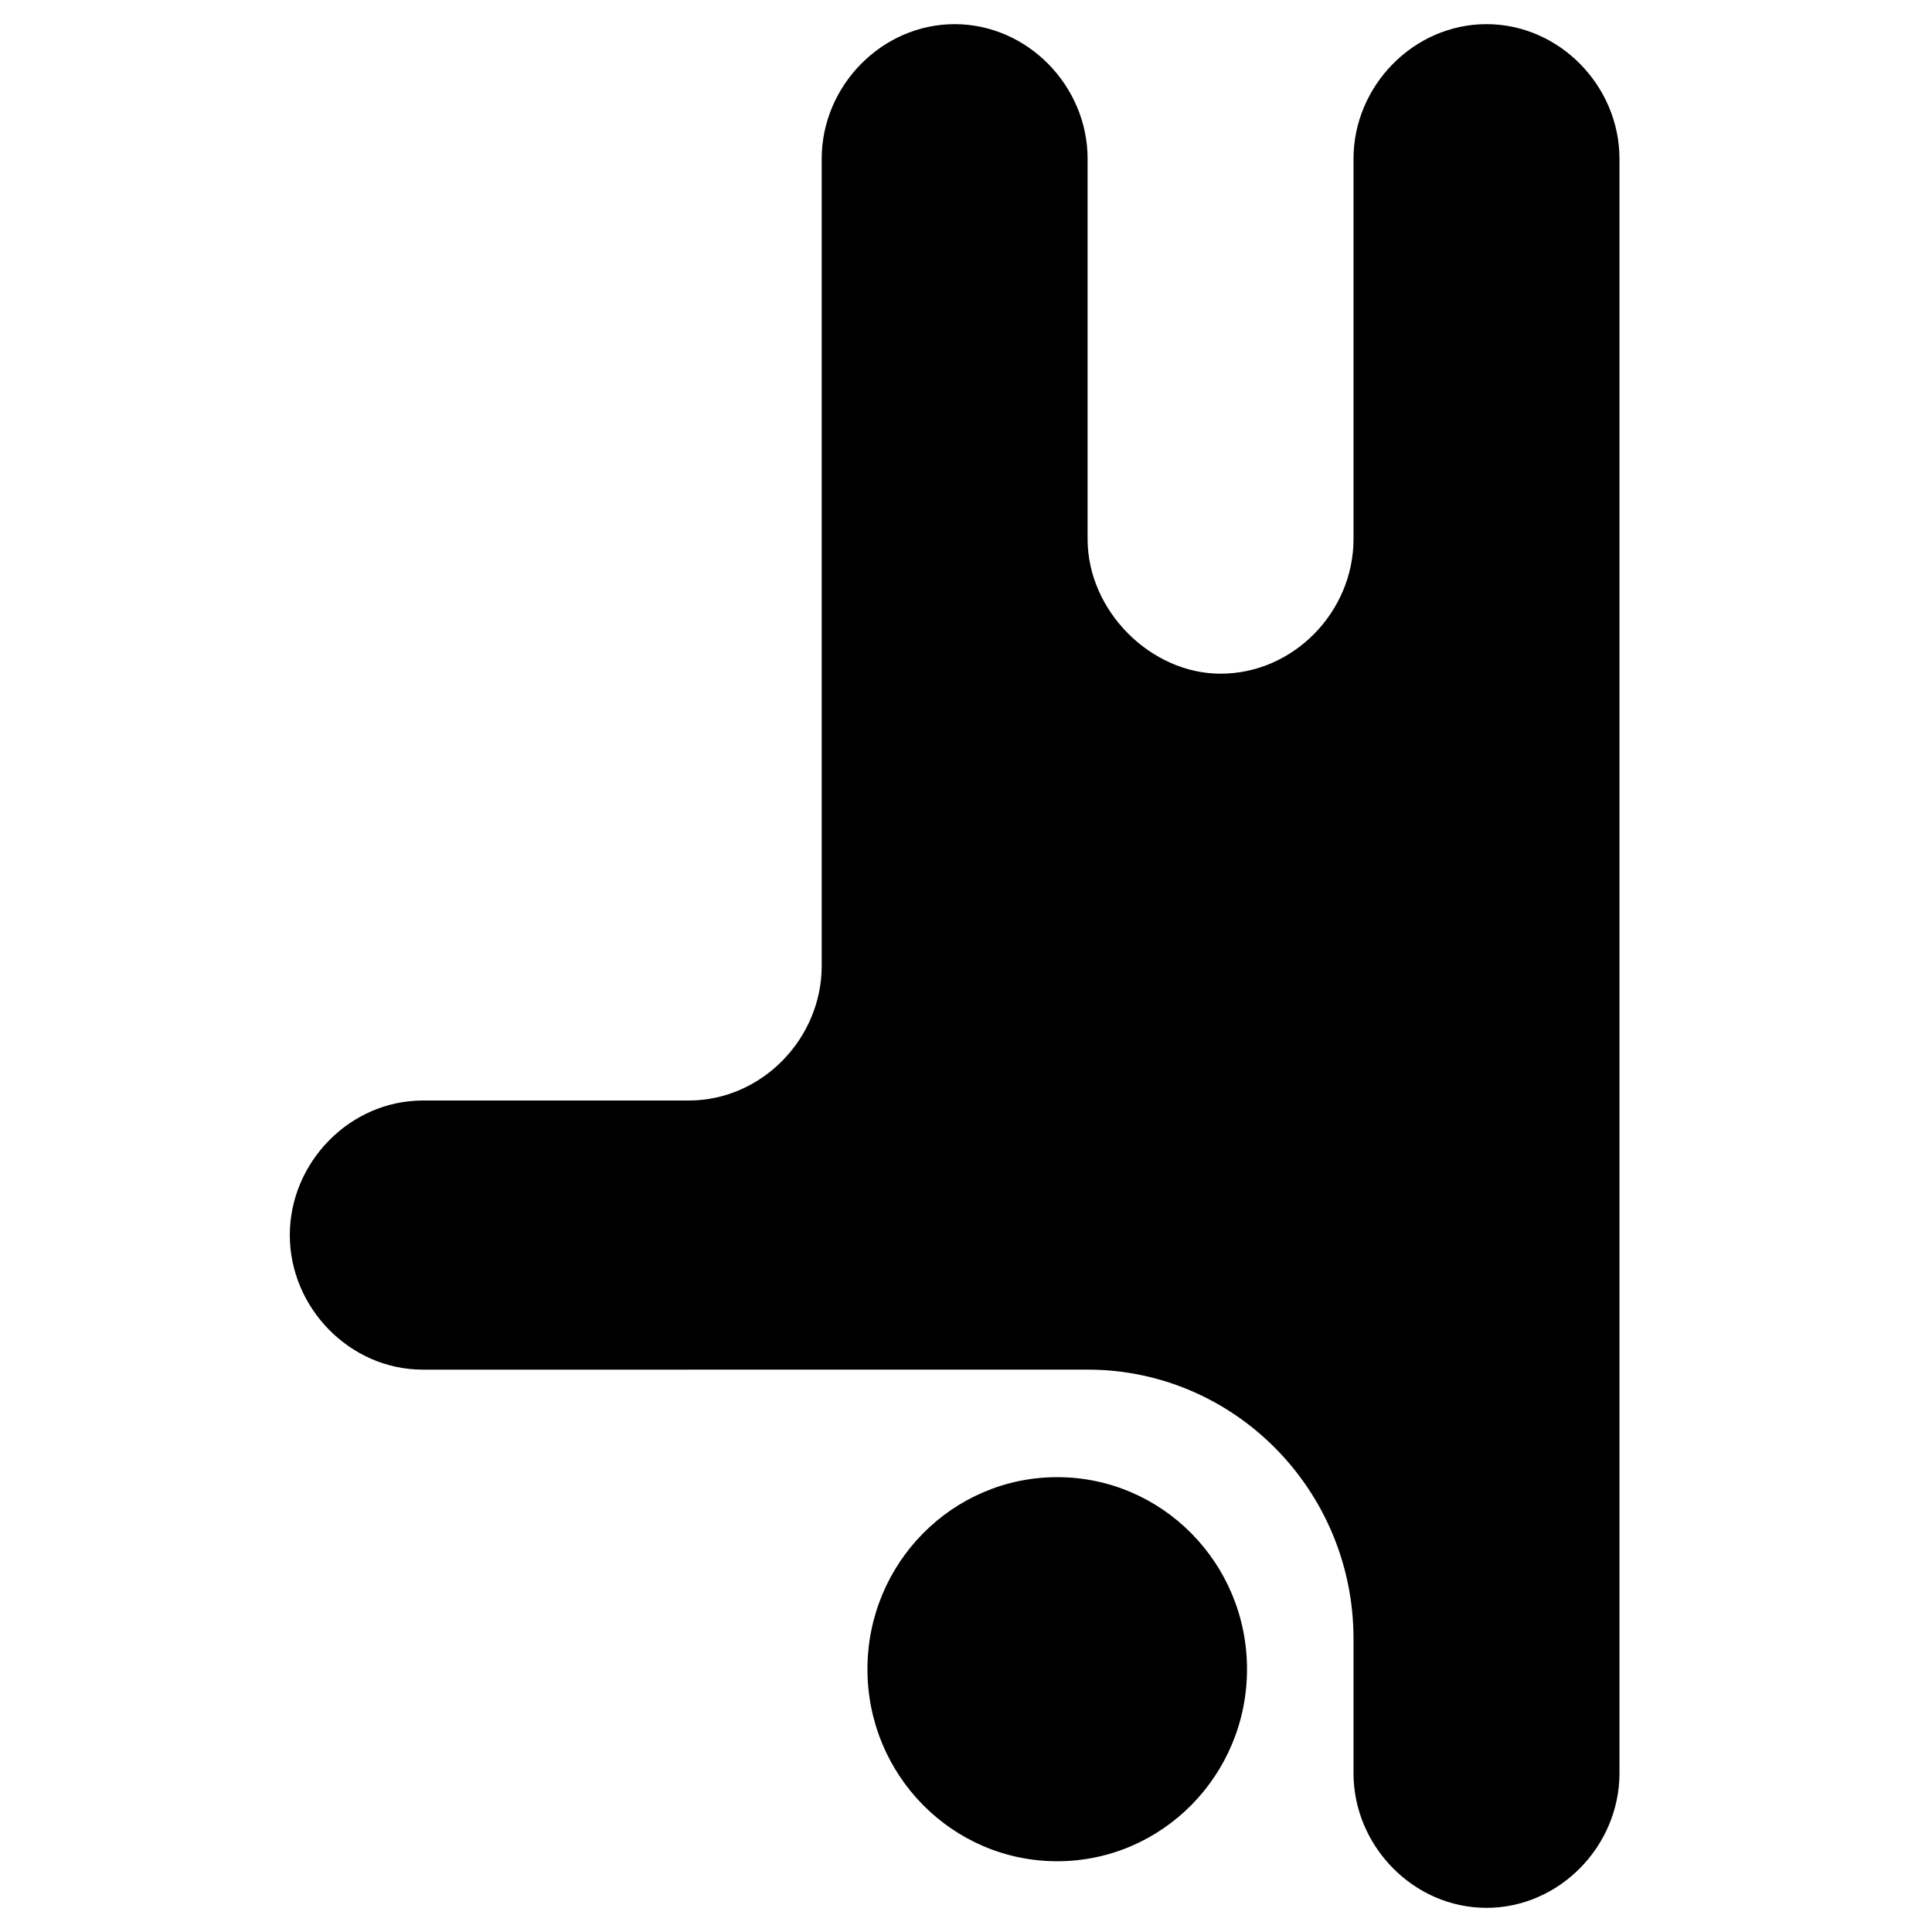
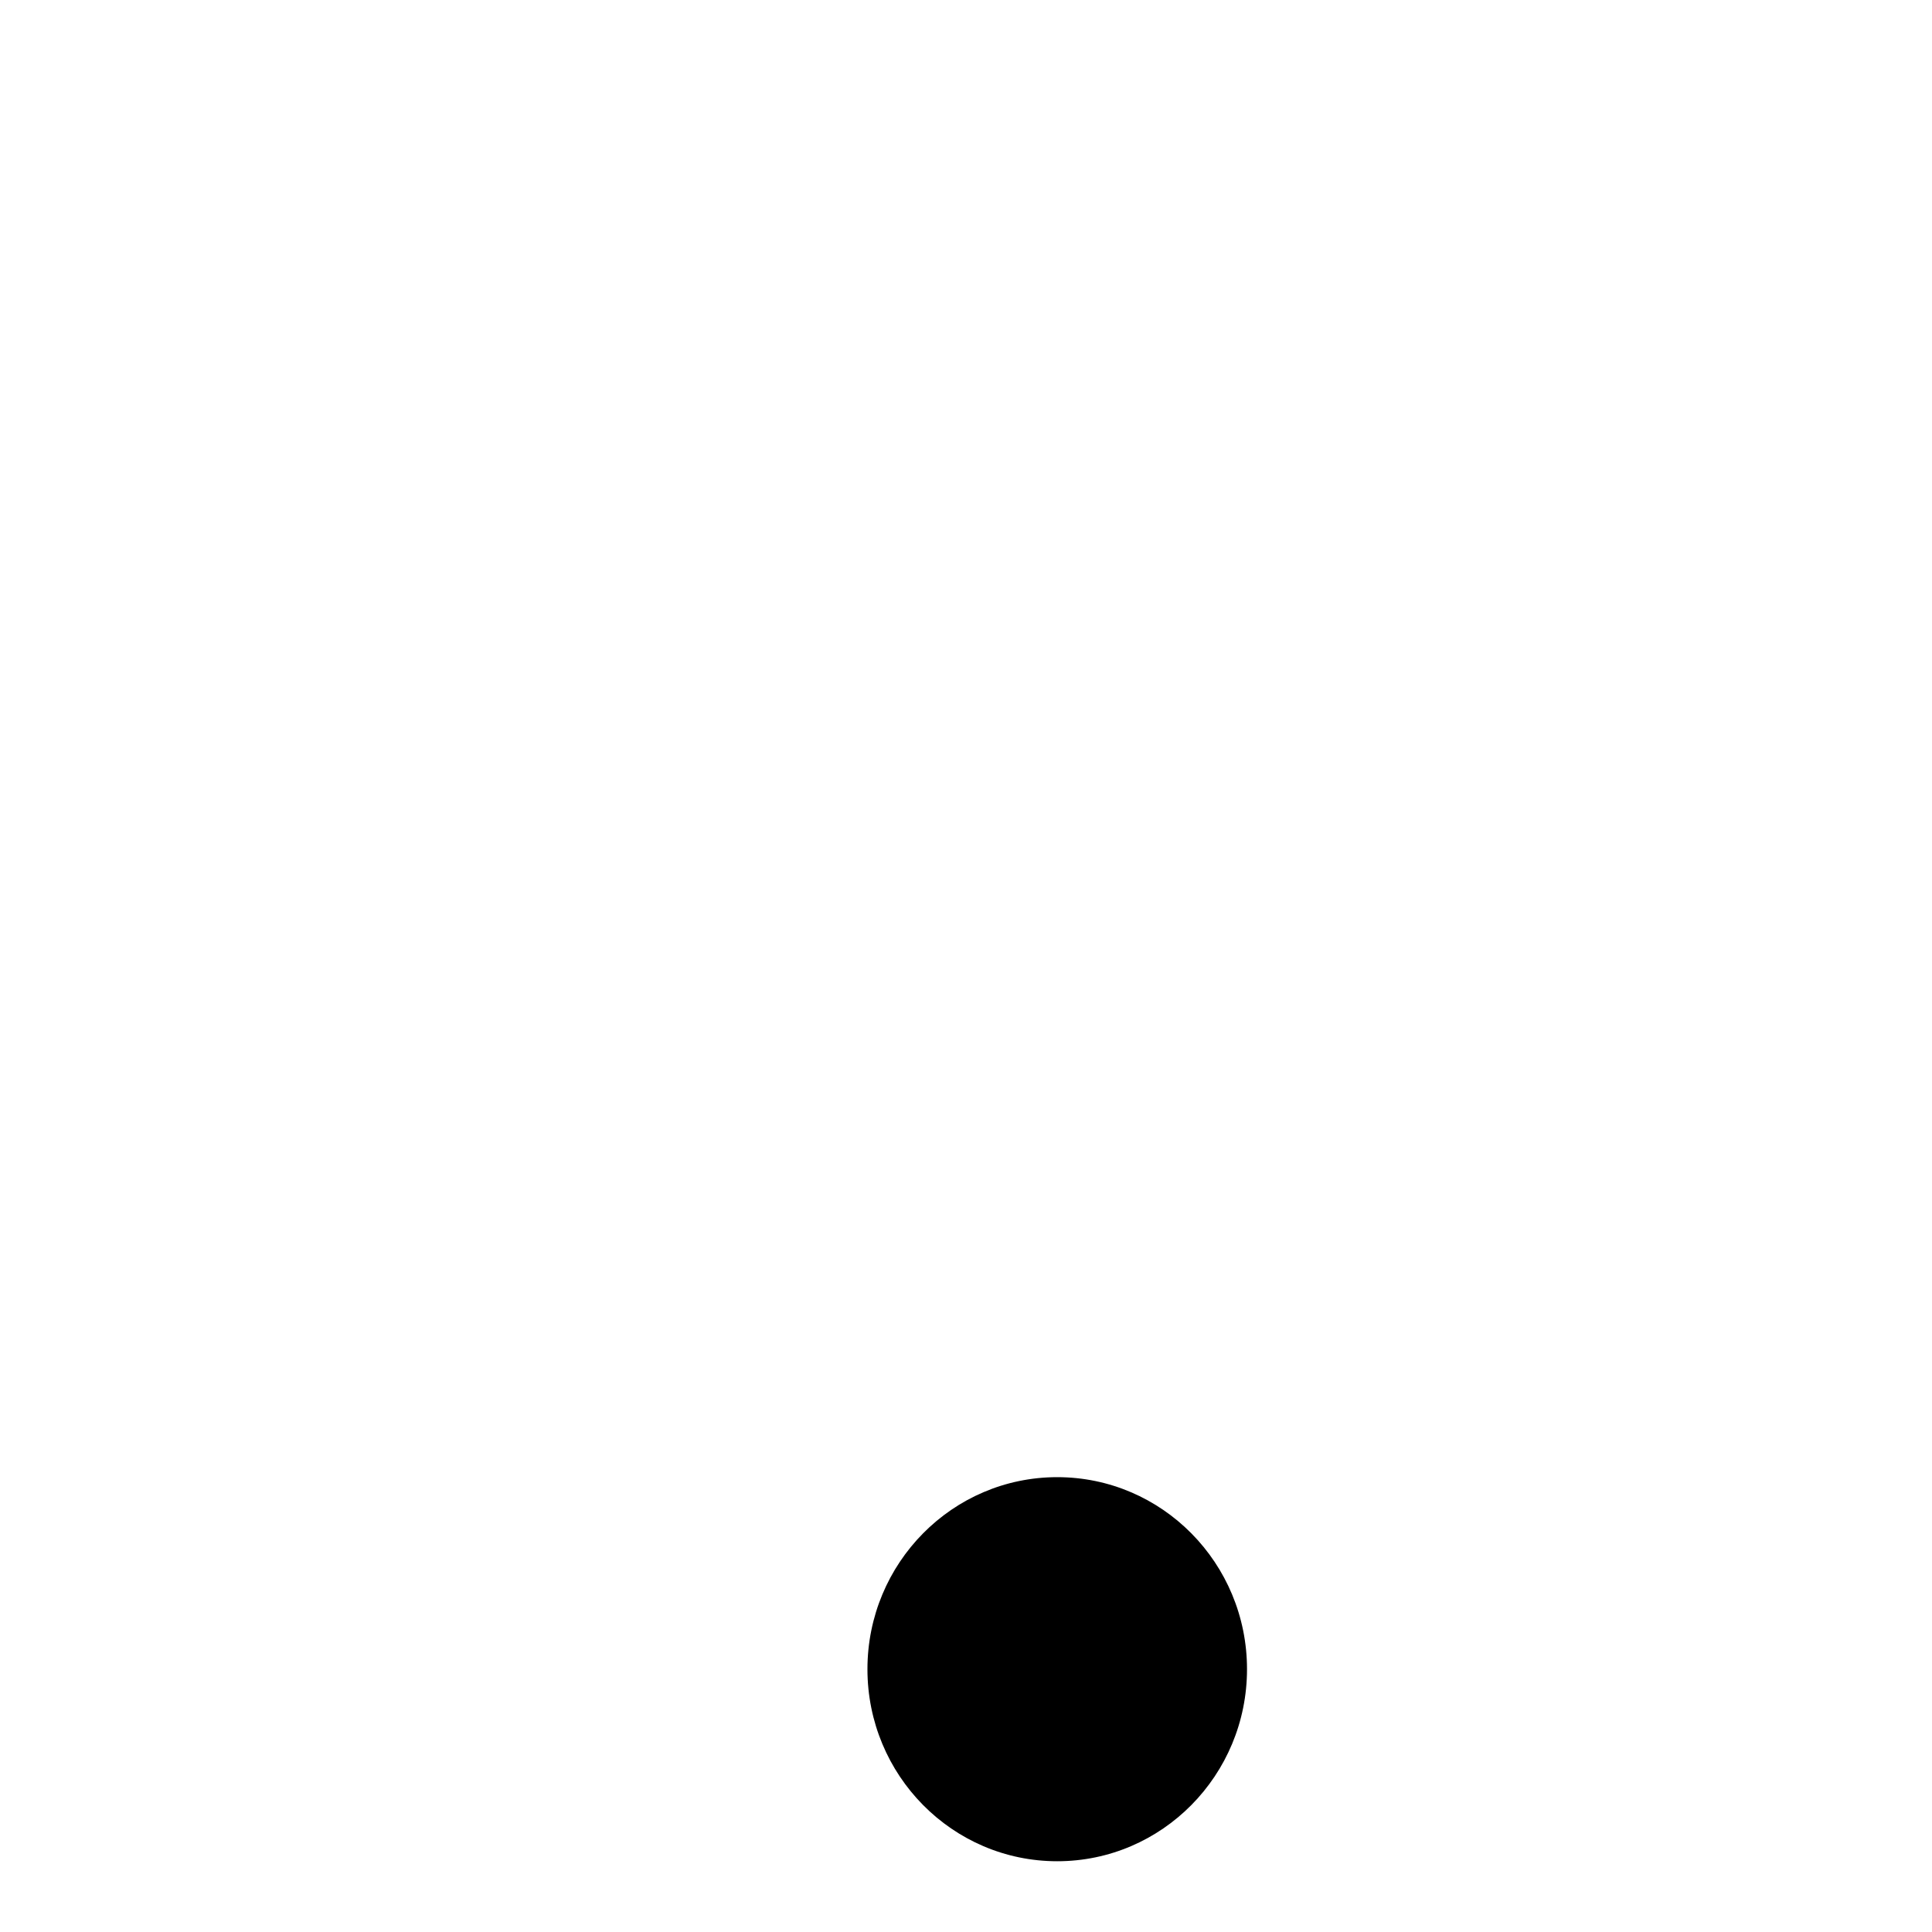
<svg xmlns="http://www.w3.org/2000/svg" width="80" height="80" viewBox="0 0 80 80" fill="none">
-   <path d="M45.035 56.713L17.506 56.714C14.479 56.712 12.001 54.147 12 51.141C12.002 48.134 14.481 45.572 17.507 45.57H28.555C31.567 45.549 34.023 42.992 34.025 39.999V6.57C34.026 3.565 36.505 1.002 39.529 1C42.555 1.001 45.033 3.564 45.035 6.57V22.326C45.037 25.29 47.642 27.894 50.54 27.896C53.566 27.895 56.045 25.331 56.046 22.324V6.57C56.048 3.564 58.526 1.001 61.552 1C64.578 1.001 67.056 3.564 67.059 6.57V73.429C67.057 76.435 64.578 78.999 61.552 79C58.526 78.999 56.047 76.435 56.046 73.429V67.857C56.046 61.706 51.112 56.713 45.035 56.713Z" fill="black" />
  <path d="M43.777 77.07C48.117 77.07 51.636 73.509 51.636 69.118C51.636 64.726 48.117 61.166 43.777 61.166C39.437 61.166 35.919 64.726 35.919 69.118C35.919 73.509 39.437 77.07 43.777 77.07Z" fill="black" />
</svg>